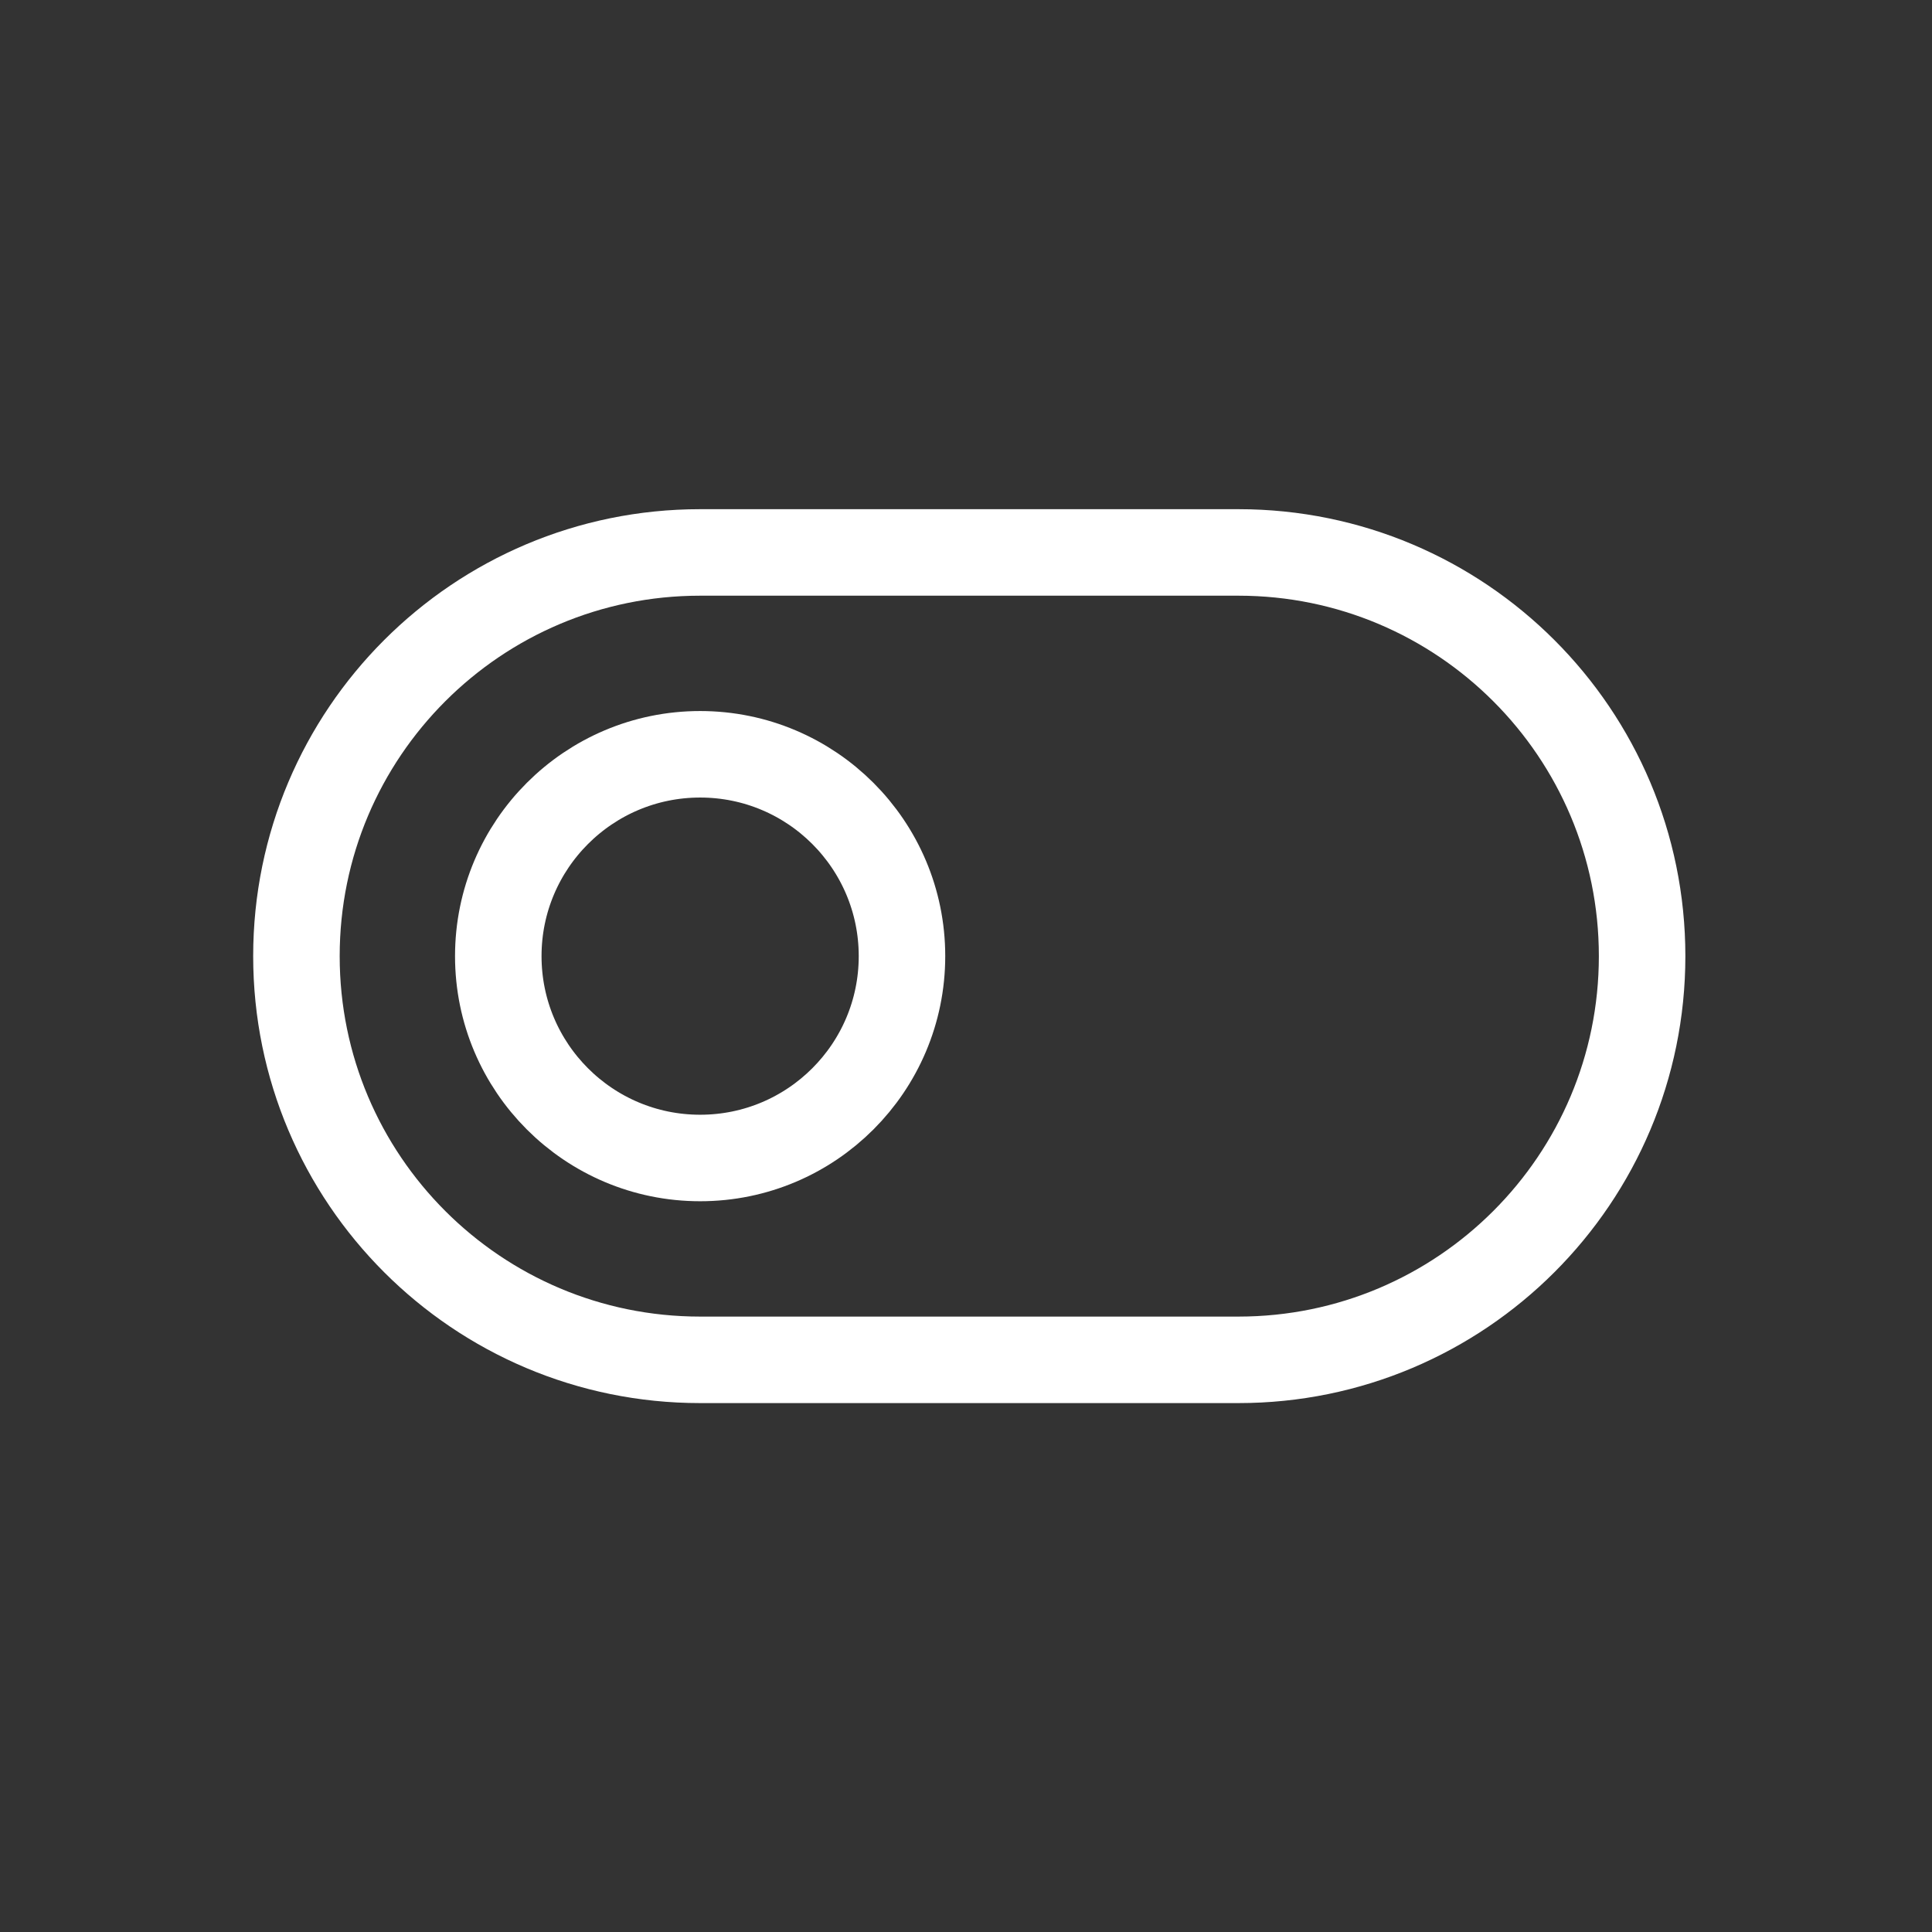
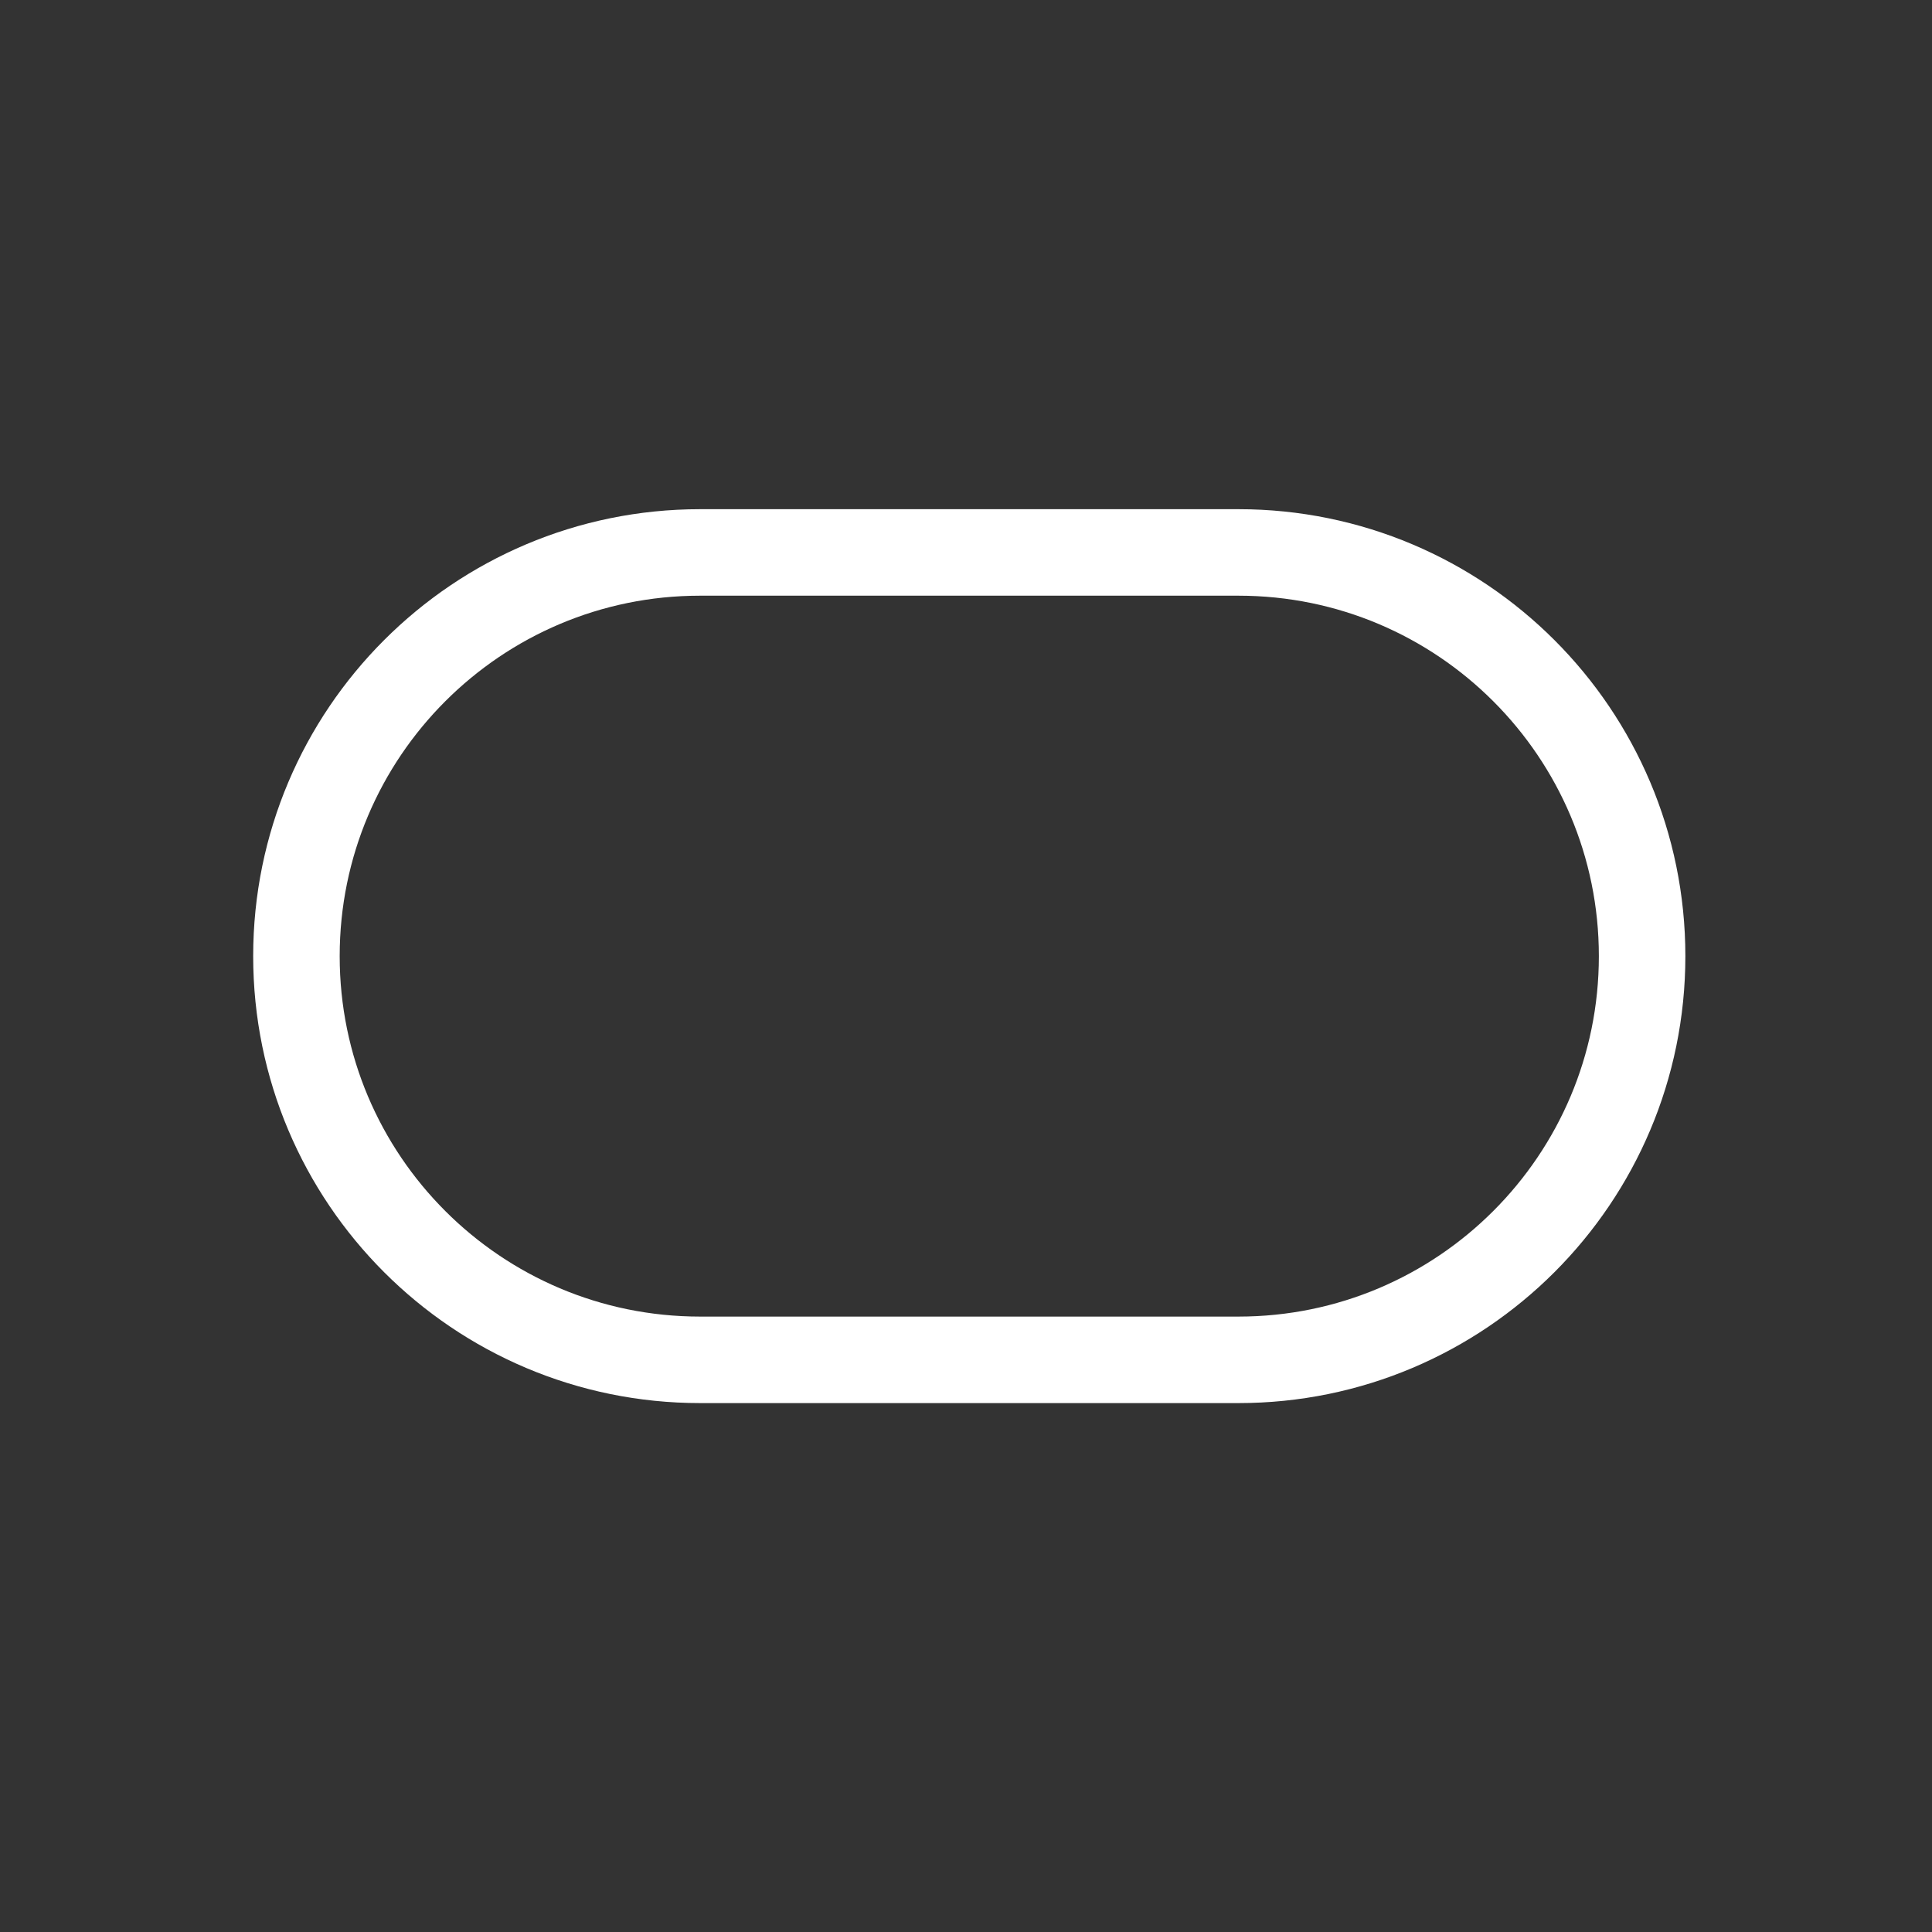
<svg xmlns="http://www.w3.org/2000/svg" width="67" height="67" viewBox="0 0 67 67" fill="none">
  <rect x="0" y="0" width="67" height="67" fill="#333333" stroke="none" />
  <g id="Interface / Swicht_Left">
    <g id="Icon/manage service">
      <path d="M24.28 47.158H42.947C50.679 47.158 56.947 40.89 56.947 33.158C56.947 25.427 50.679 19.158 42.947 19.158H24.28C16.549 19.158 10.28 25.427 10.28 33.158C10.28 40.89 16.549 47.158 24.28 47.158Z" stroke="white" stroke-width="3" stroke-linecap="round" stroke-linejoin="round" />
-       <path d="M24.28 26.158C20.415 26.158 17.28 29.293 17.28 33.158C17.28 37.024 20.415 40.158 24.28 40.158C28.146 40.158 31.28 37.024 31.28 33.158C31.28 29.293 28.146 26.158 24.28 26.158Z" stroke="white" stroke-width="3" stroke-linecap="round" stroke-linejoin="round" />
    </g>
  </g>
</svg>